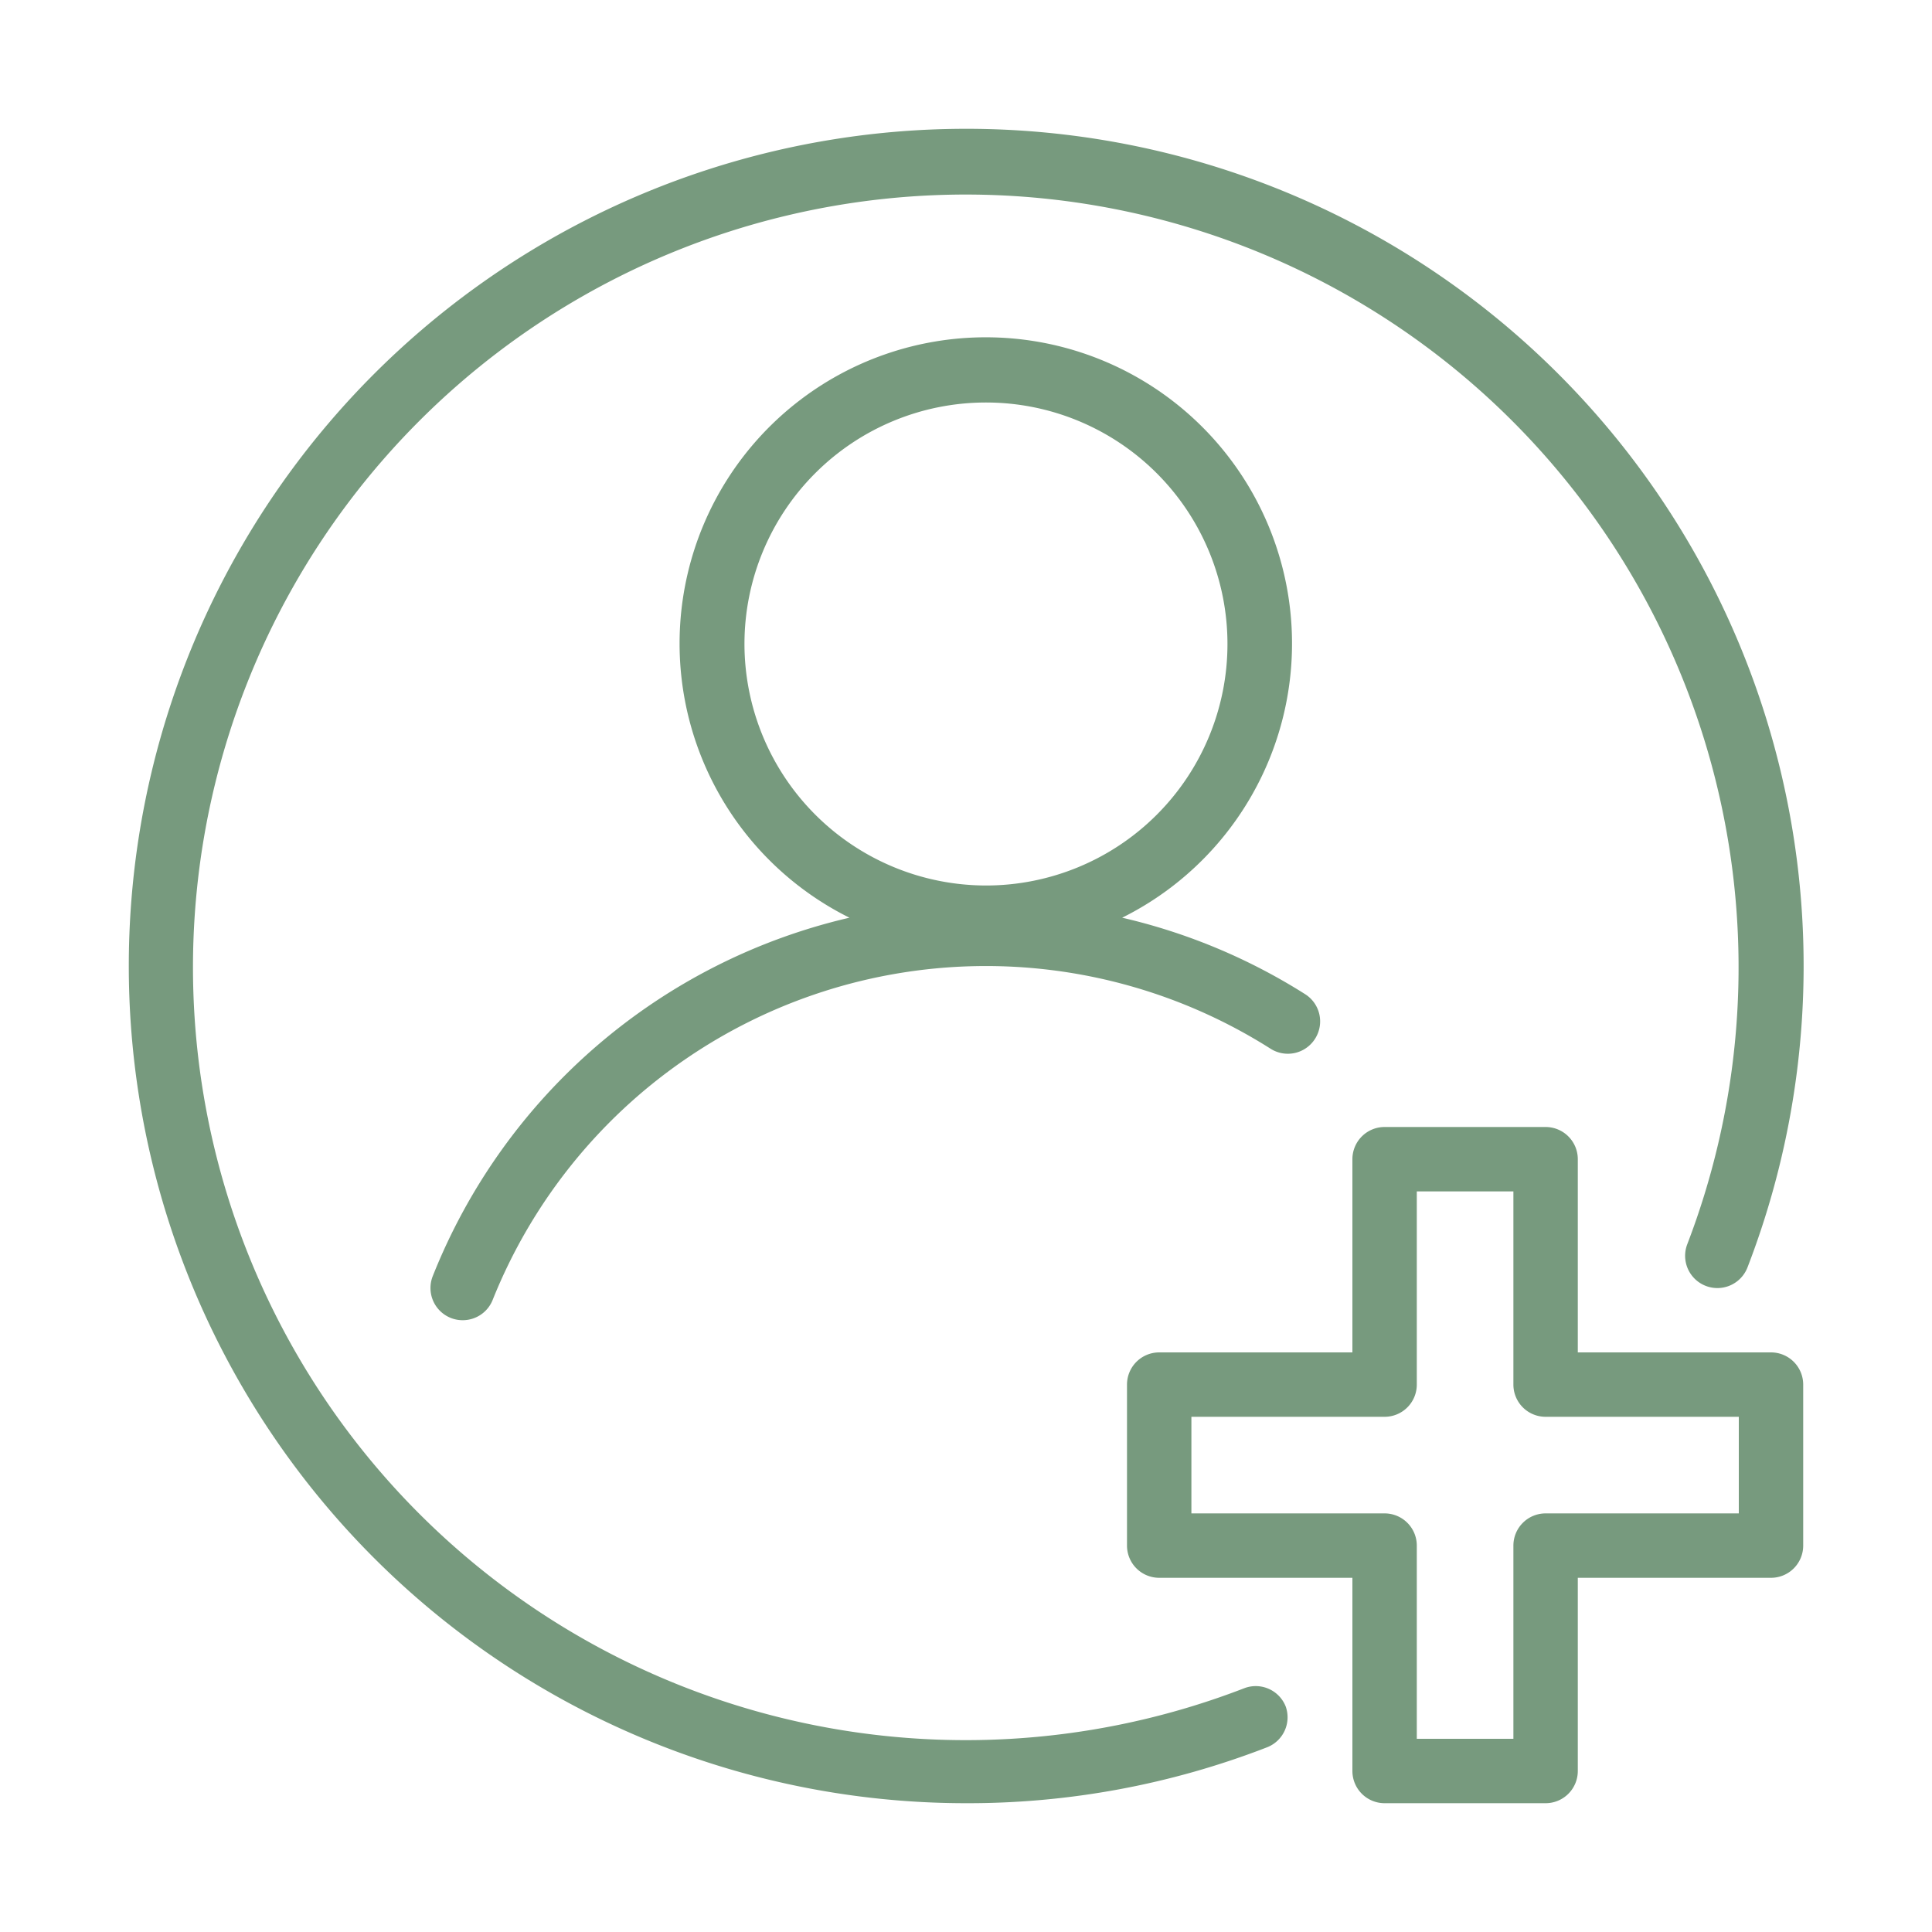
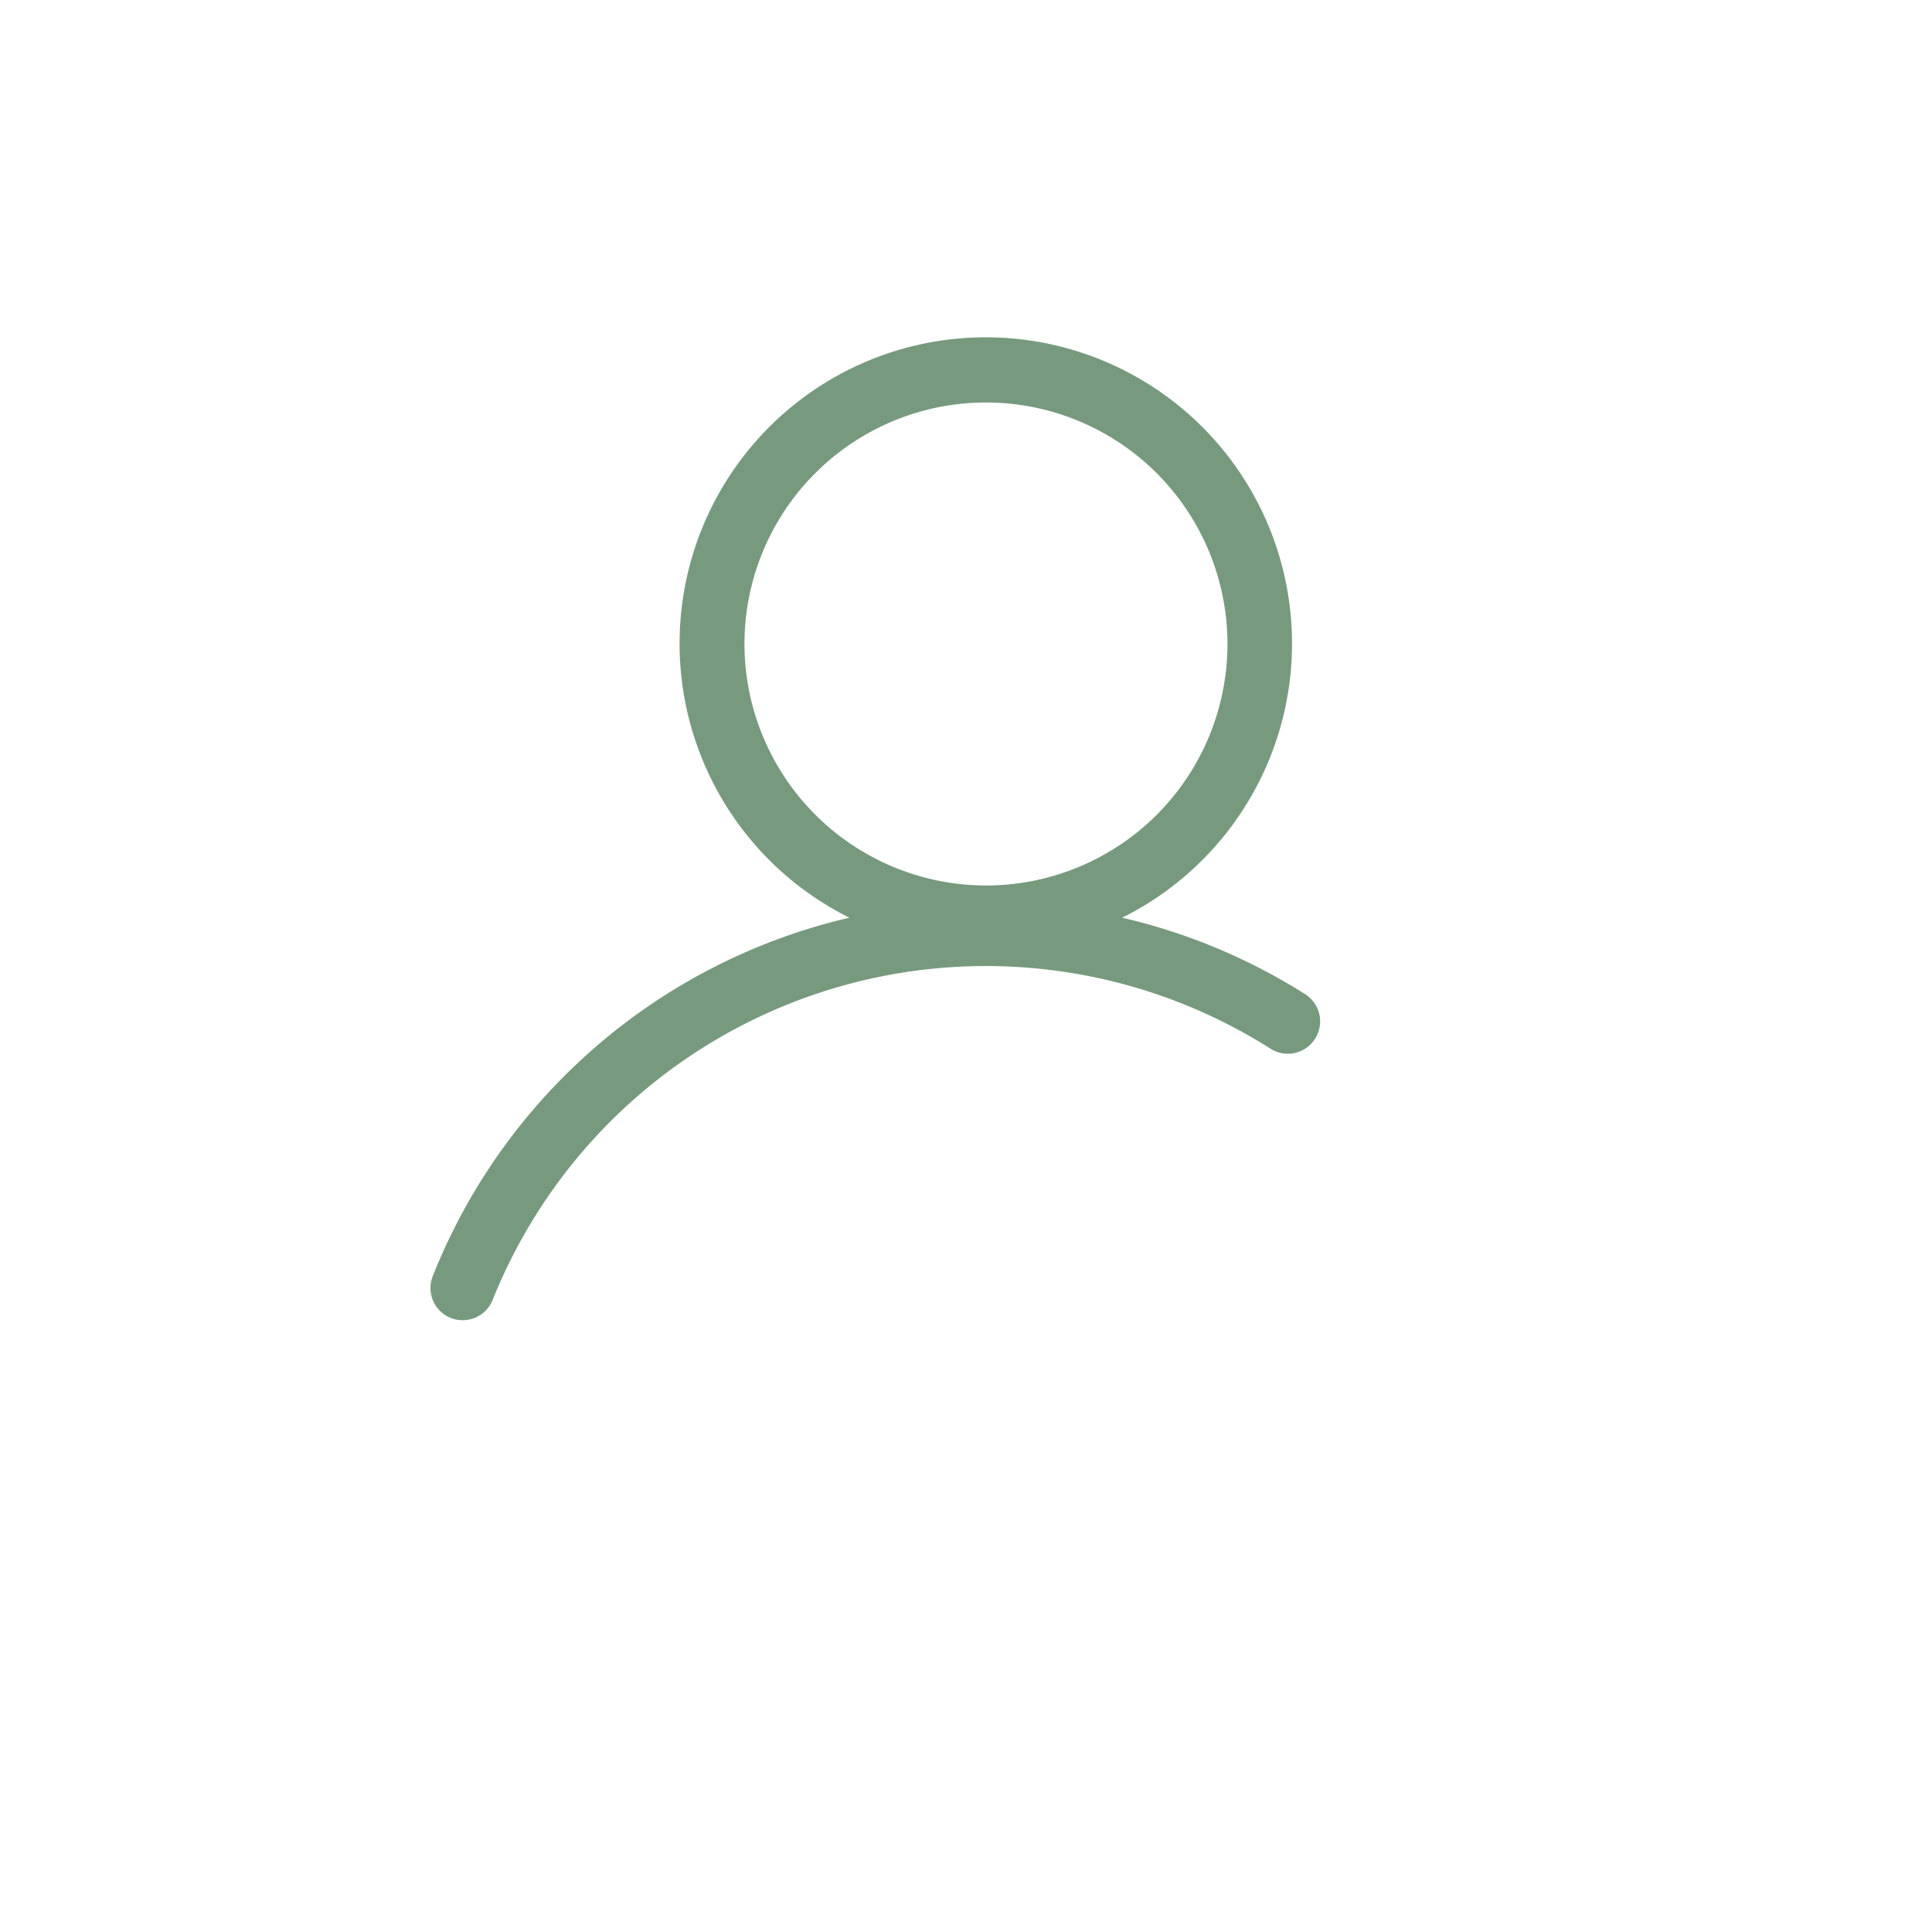
<svg xmlns="http://www.w3.org/2000/svg" width="60" height="60" viewBox="0 0 60 60">
  <defs>
    <style>
      .cls-1 {
        fill: #779a7e;
      }

      .cls-2 {
        opacity: 0.42;
      }
    </style>
  </defs>
  <g id="Layer_11" data-name="Layer 11">
    <g>
-       <path class="cls-1" d="M55,42H49V36a1,1,0,0,0-1-1H43a1,1,0,0,0-1,1v6H36a1,1,0,0,0-1,1v5a1,1,0,0,0,1,1h6v6a1,1,0,0,0,1,1h5a1,1,0,0,0,1-1V49h6a1,1,0,0,0,1-1V43A1,1,0,0,0,55,42Zm-1,5H48a1,1,0,0,0-1,1v6H44V48a1,1,0,0,0-1-1H37V44h6a1,1,0,0,0,1-1V37h3v6a1,1,0,0,0,1,1h6Z" />
-       <path class="cls-1" d="M30,4a26,26,0,1,0,0,52,25.69,25.69,0,0,0,9.36-1.74A1,1,0,0,0,39.93,53a1,1,0,0,0-1.29-.57A24,24,0,1,1,52.4,38.64a1,1,0,0,0,1.87.72A26,26,0,0,0,30,4Z" />
      <path class="cls-1" d="M13.44,39.63a1,1,0,0,0,.56,1.3,1,1,0,0,0,.37.07,1,1,0,0,0,.93-.63,16.5,16.5,0,0,1,24.16-7.8,1,1,0,0,0,1.38-.31,1,1,0,0,0-.3-1.38,18.35,18.35,0,0,0-5.69-2.38,9.51,9.51,0,1,0-8.47,0A18.4,18.4,0,0,0,13.44,39.63ZM23.12,20a7.5,7.5,0,1,1,7.5,7.5A7.51,7.51,0,0,1,23.12,20Z" />
    </g>
  </g>
</svg>